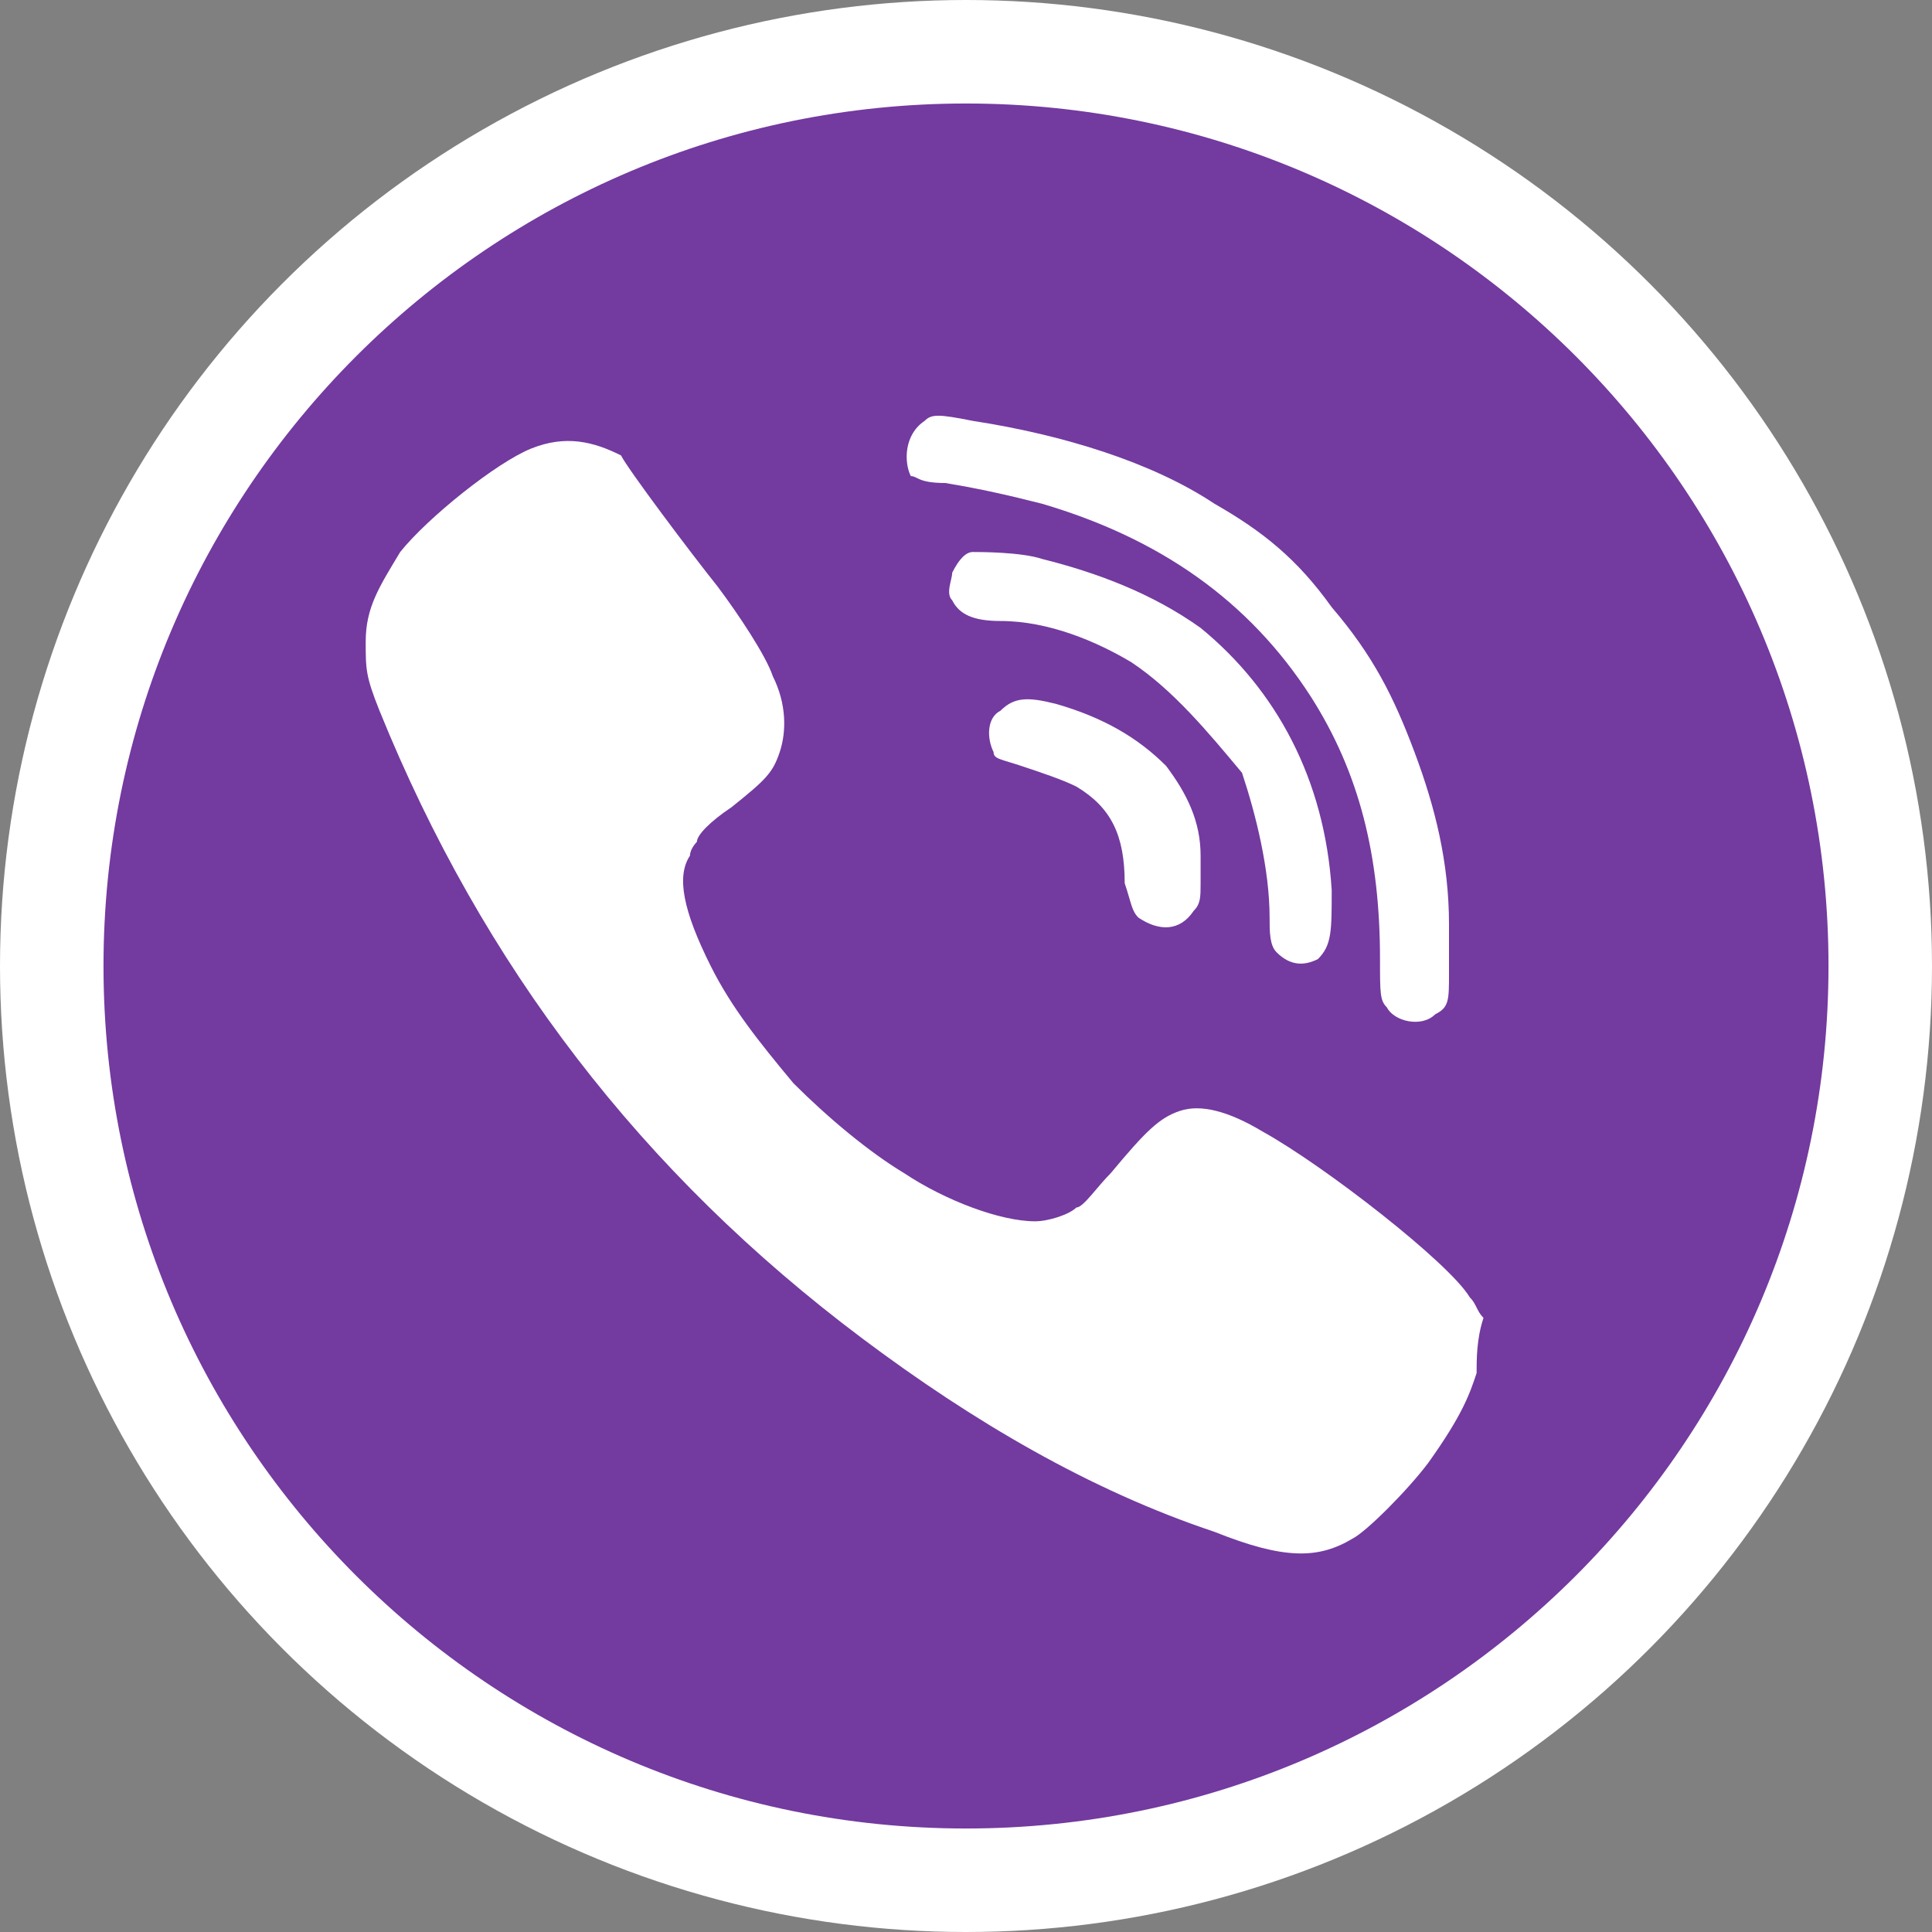
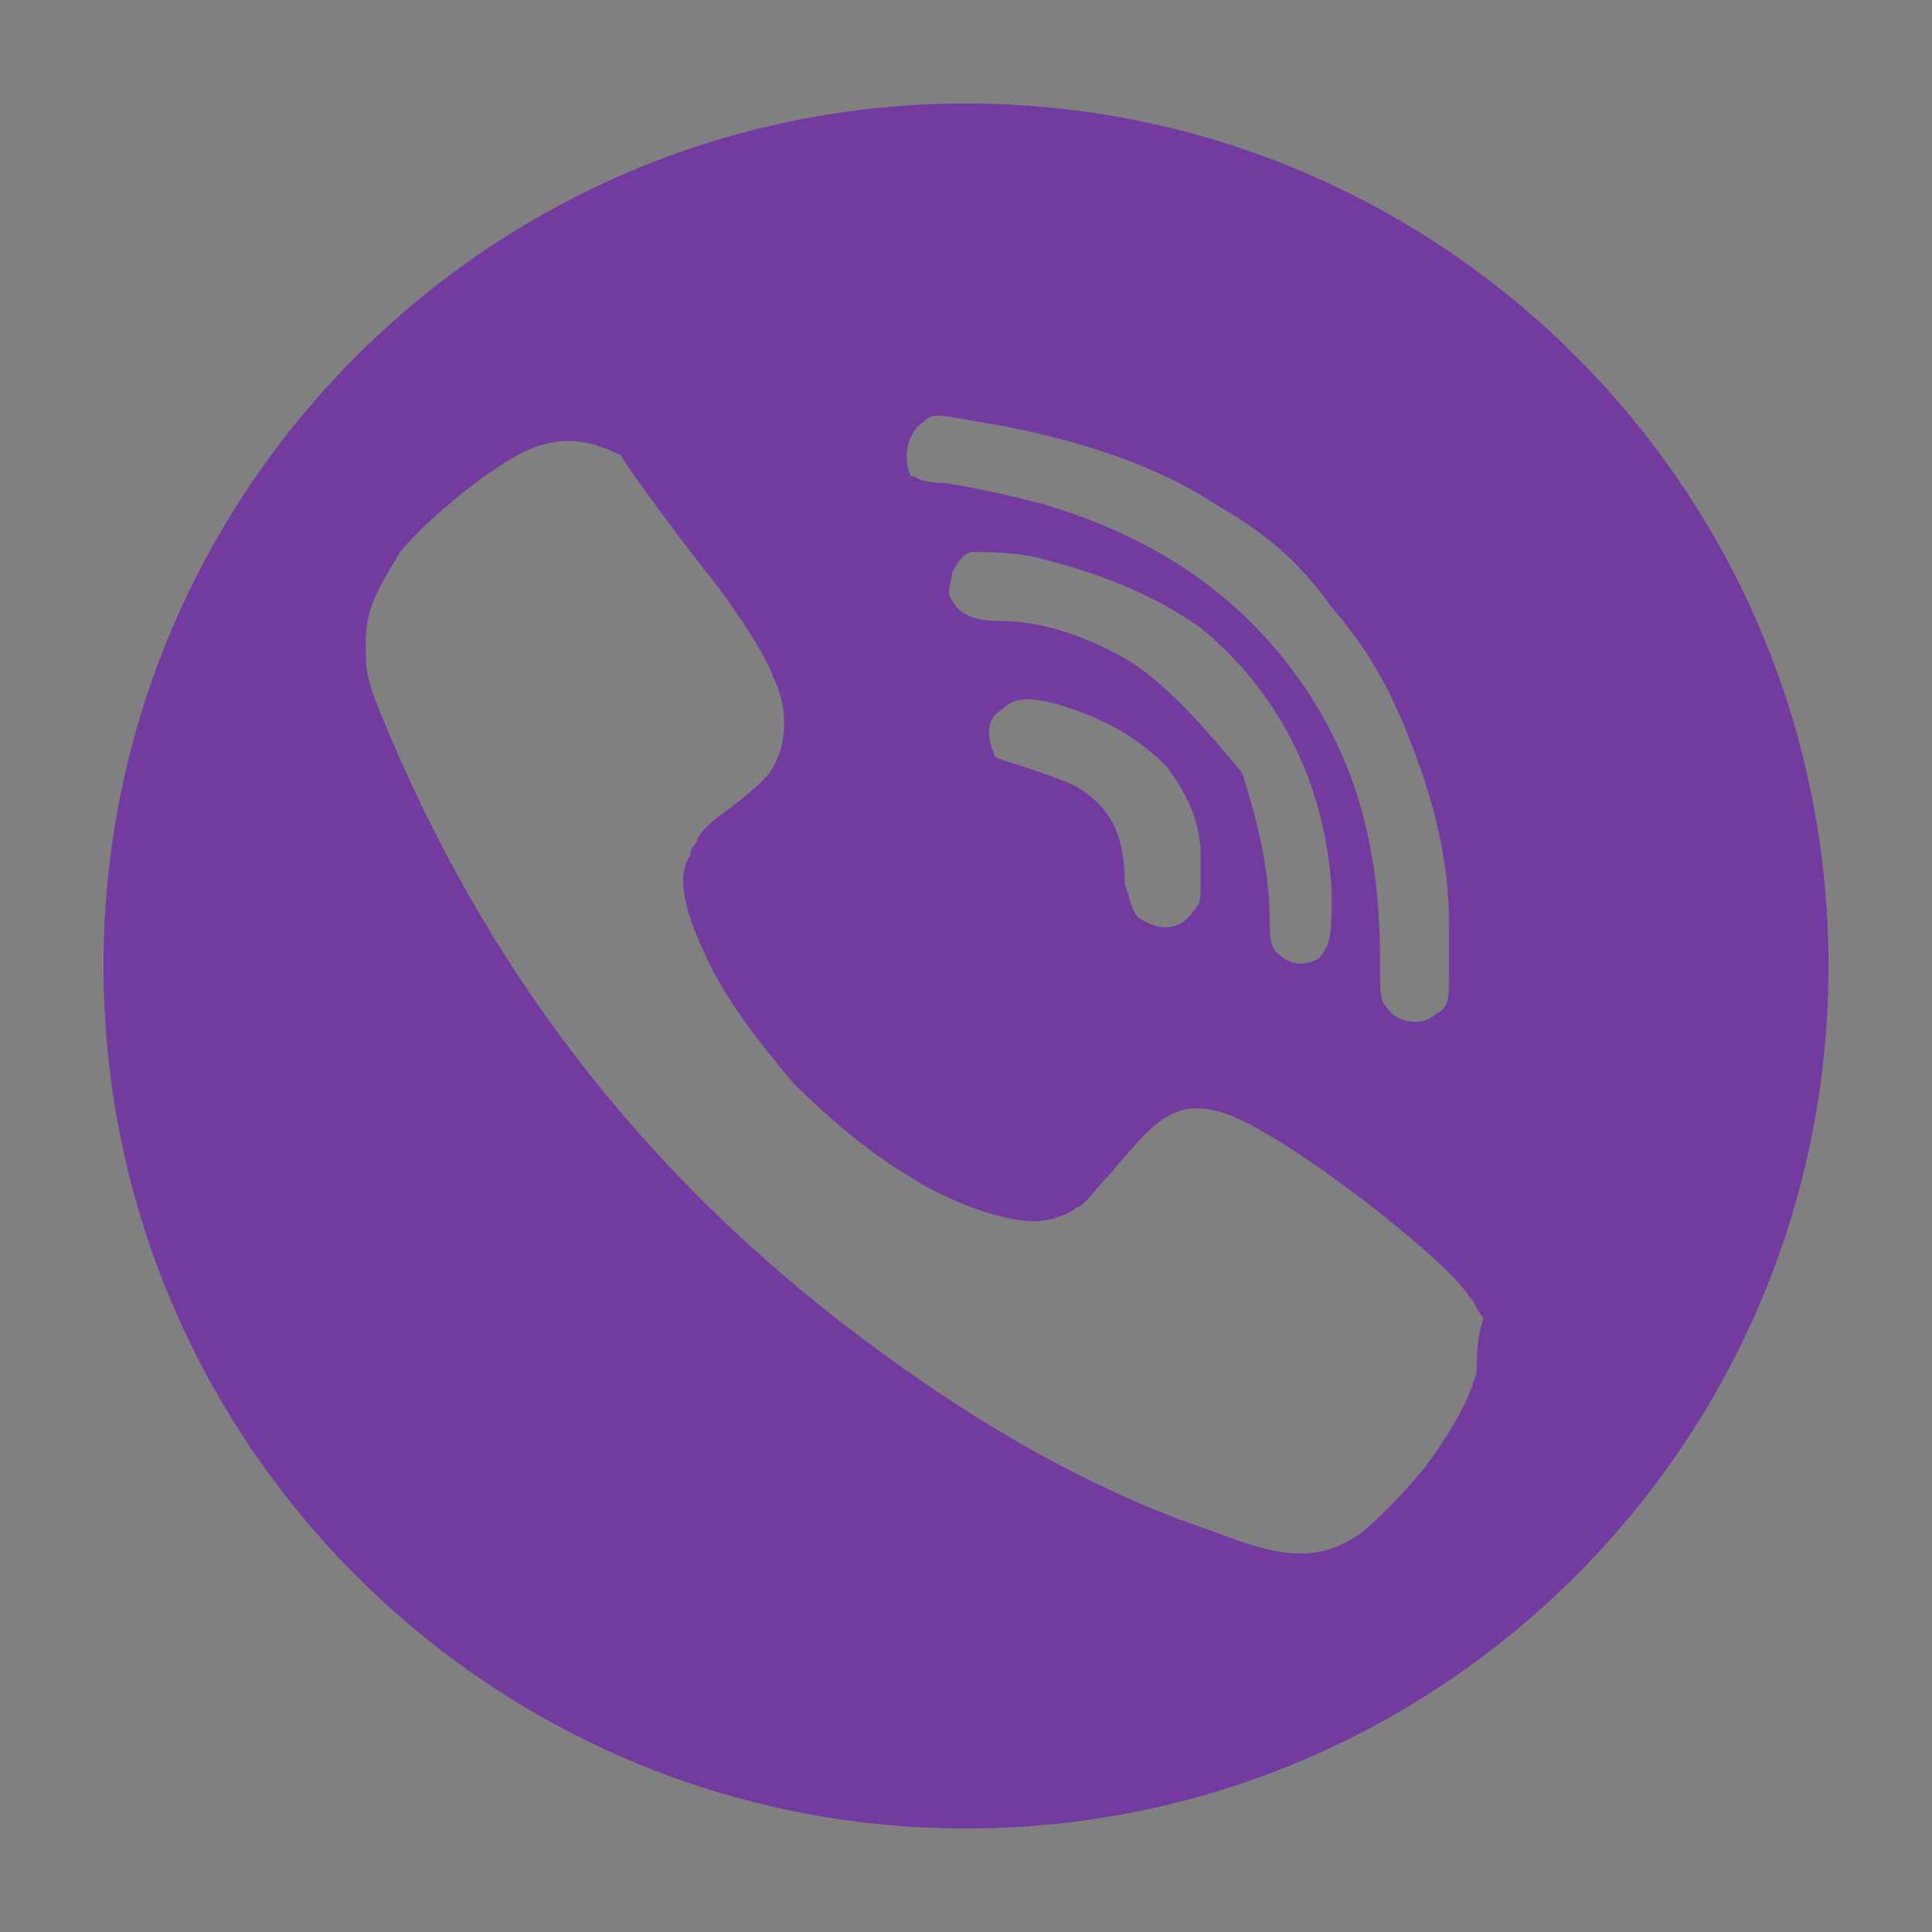
<svg xmlns="http://www.w3.org/2000/svg" width="28px" height="28px" version="1.1" id="Layer_1" x="0px" y="0px" viewBox="0 0 28 28" style="enable-background:new 0 0 28 28;" xml:space="preserve">
  <rect x="0" y="0" width="28" height="28" fill="#808080" stroke="none" />
  <style type="text/css">
	.st0{fill:#FFFFFF;}
	.st1{fill:#733AA0;}
</style>
  <g>
-     <circle class="st0" cx="14" cy="14" r="14" />
    <path class="st1" d="M14,1.5C7.1,1.5,1.5,7.1,1.5,14c0,6.9,5.6,12.5,12.5,12.5c6.9,0,12.5-5.6,12.5-12.5C26.5,7.1,20.9,1.5,14,1.5z    M13.4,6.1c0.1-0.1,0.2-0.1,0.7,0c1.3,0.2,2.6,0.6,3.5,1.2c0.7,0.4,1.2,0.8,1.7,1.5c0.6,0.7,0.9,1.3,1.2,2.1   c0.3,0.8,0.5,1.6,0.5,2.5c0,0.2,0,0.5,0,0.7c0,0.4,0,0.5-0.2,0.6c-0.2,0.2-0.6,0.1-0.7-0.1c-0.1-0.1-0.1-0.2-0.1-0.7   c0-1.5-0.3-2.7-1-3.8c-0.9-1.4-2.2-2.3-3.9-2.8c-0.4-0.1-0.8-0.2-1.4-0.3c-0.4,0-0.4-0.1-0.5-0.1C13.1,6.7,13.1,6.3,13.4,6.1z    M16.4,9.6C15.9,9.3,15.2,9,14.5,9c-0.4,0-0.6-0.1-0.7-0.3c-0.1-0.1,0-0.3,0-0.4C13.9,8.1,14,8,14.1,8c0.1,0,0.7,0,1,0.1   c0.8,0.2,1.6,0.5,2.3,1c1.1,0.9,1.8,2.2,1.9,3.8c0,0.6,0,0.8-0.2,1c-0.2,0.1-0.4,0.1-0.6-0.1c-0.1-0.1-0.1-0.3-0.1-0.5   c0-0.7-0.2-1.5-0.4-2.1C17.5,10.6,17,10,16.4,9.6z M17.4,12.8c0,0.2,0,0.3-0.1,0.4c-0.2,0.3-0.5,0.3-0.8,0.1   c-0.1-0.1-0.1-0.2-0.2-0.5c0-0.7-0.2-1.1-0.7-1.4c-0.2-0.1-0.5-0.2-0.8-0.3c-0.3-0.1-0.4-0.1-0.4-0.2c-0.1-0.2-0.1-0.5,0.1-0.6   c0.2-0.2,0.4-0.2,0.8-0.1c0.7,0.2,1.2,0.5,1.6,0.9c0.3,0.4,0.5,0.8,0.5,1.3C17.4,12.5,17.4,12.7,17.4,12.8z M21.4,19.9   c-0.1,0.3-0.2,0.6-0.7,1.3c-0.3,0.4-0.9,1-1.1,1.1c-0.5,0.3-1,0.3-2-0.1c-1.8-0.6-3.5-1.6-5.1-2.8C9.3,17,7,14,5.5,10.3   c-0.2-0.5-0.2-0.6-0.2-1c0-0.5,0.2-0.8,0.5-1.3c0.4-0.5,1.4-1.3,1.9-1.5c0.5-0.2,0.9-0.1,1.3,0.1C9.1,6.8,10,8,10.4,8.5   c0.3,0.4,0.7,1,0.8,1.3c0.2,0.4,0.2,0.8,0.1,1.1c-0.1,0.3-0.2,0.4-0.7,0.8c-0.3,0.2-0.5,0.4-0.5,0.5c0,0-0.1,0.1-0.1,0.2   c-0.2,0.3-0.1,0.8,0.3,1.6c0.3,0.6,0.7,1.1,1.2,1.7c0.5,0.5,1.1,1,1.6,1.3c0.6,0.4,1.4,0.7,1.9,0.7c0.2,0,0.5-0.1,0.6-0.2   c0.1,0,0.3-0.3,0.5-0.5c0.5-0.6,0.7-0.8,1-0.9c0.3-0.1,0.7,0,1.2,0.3c0.9,0.5,2.7,1.9,3,2.4c0.1,0.1,0.1,0.2,0.2,0.3   C21.4,19.4,21.4,19.7,21.4,19.9z" />
  </g>
</svg>